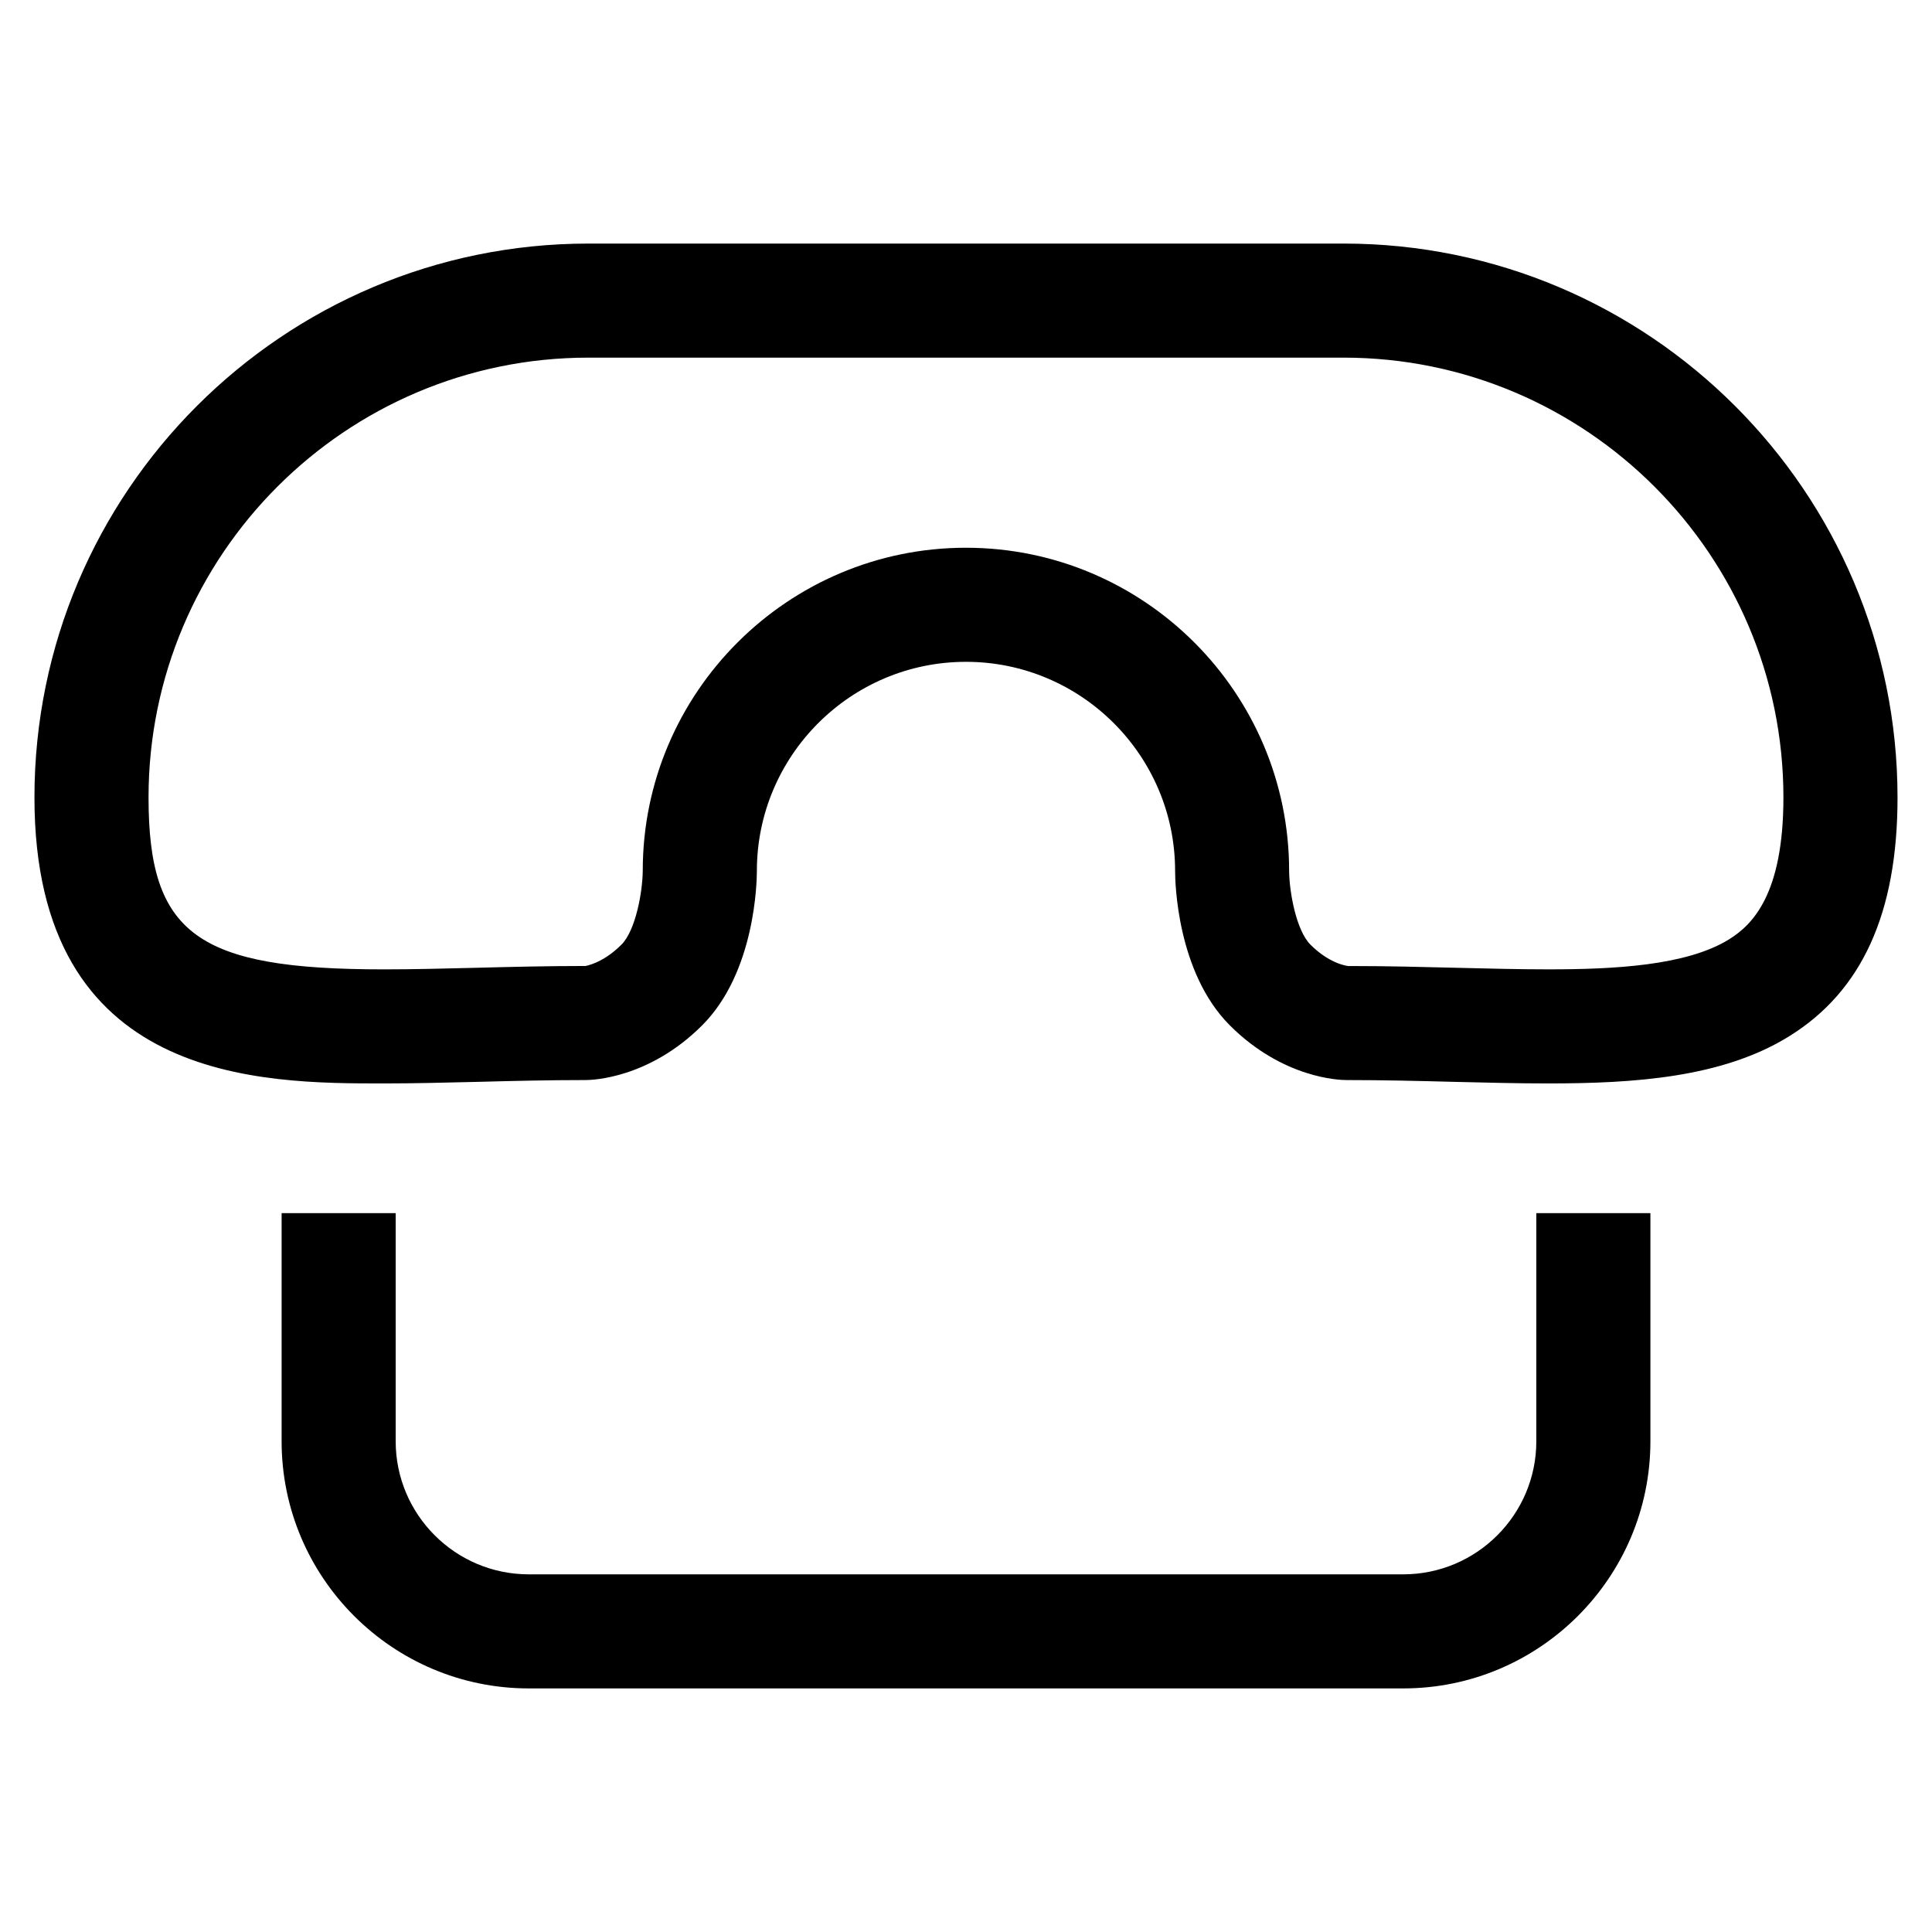
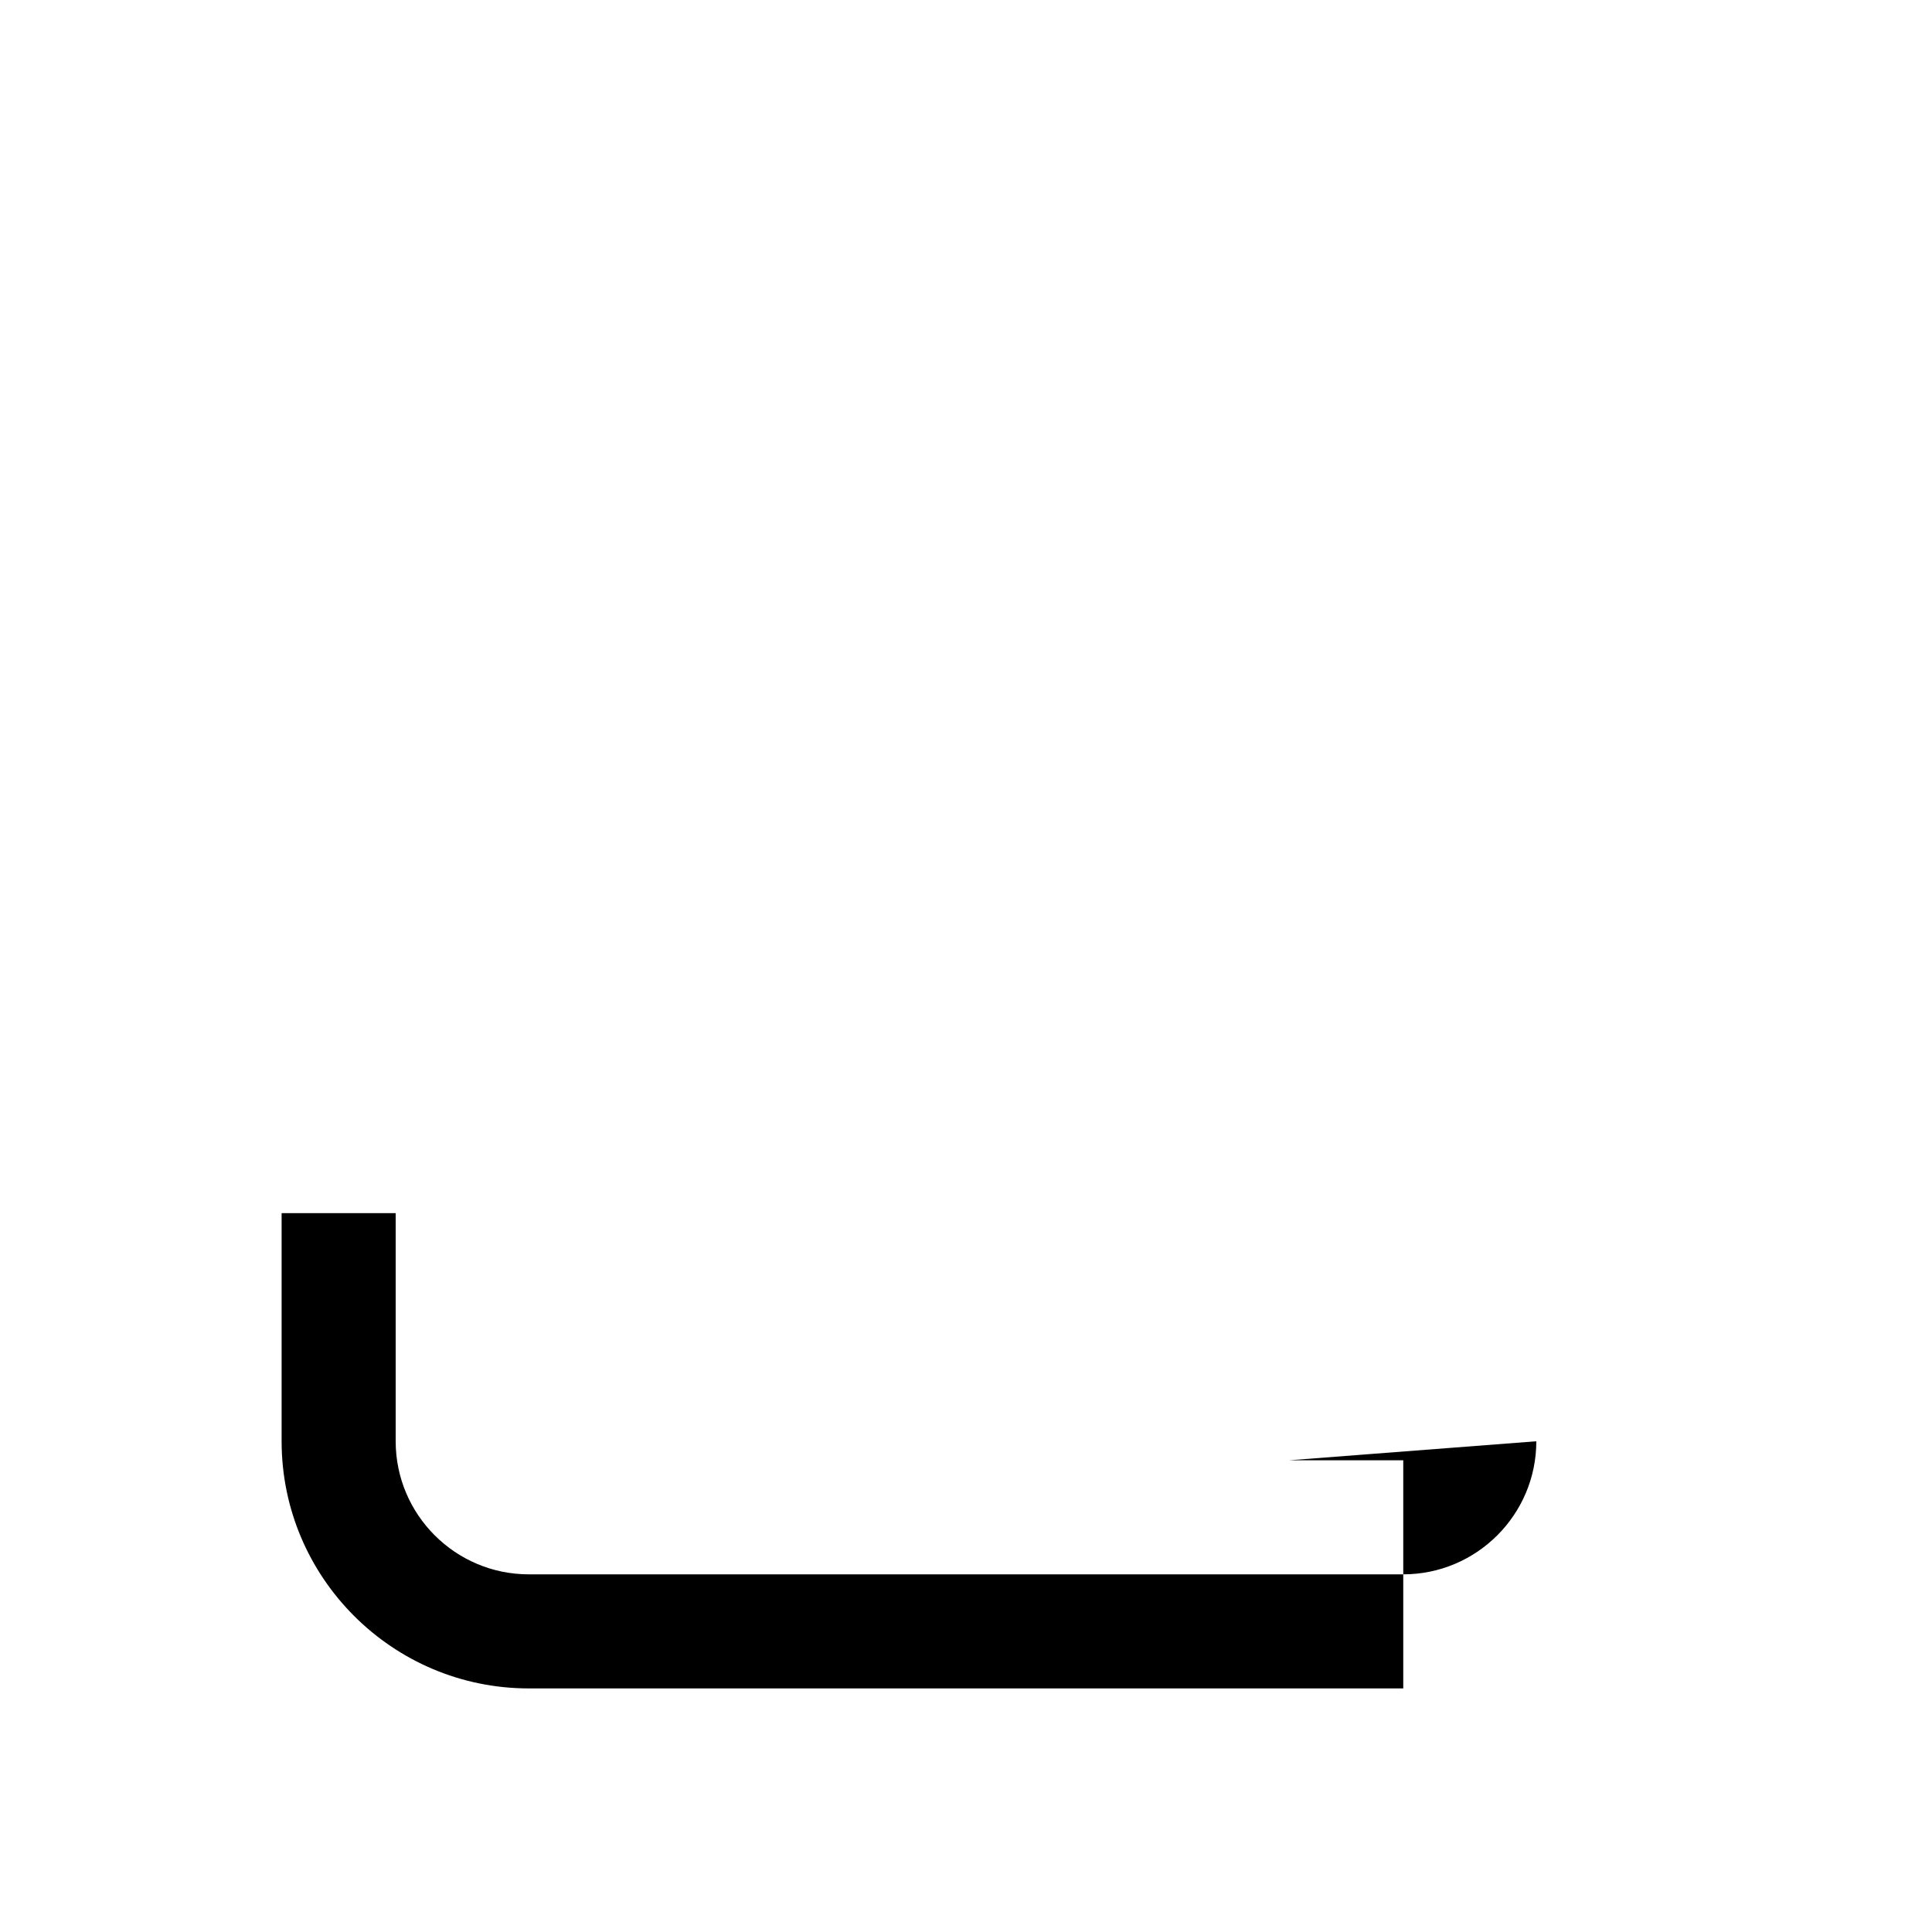
<svg xmlns="http://www.w3.org/2000/svg" fill="#000000" width="800px" height="800px" version="1.1" viewBox="144 144 512 512">
  <g>
-     <path d="m500.07 208.55h-200.15c-80.941 0-146.79 65.848-146.79 146.79 0 75.781 60.234 75.781 92.59 75.781 7.949 0 16.324-0.211 25.027-0.422 9.16-0.242 18.691-0.473 28.488-0.473 1.672 0 16.746-0.402 30.844-14.5 14.098-14.086 14.5-38.207 14.5-40.918 0-30.551 24.859-55.418 55.418-55.418 30.562 0 55.418 24.867 55.418 55.418 0 2.711 0.414 26.824 14.5 40.918 14.098 14.098 29.168 14.5 30.844 14.5 9.805 0 19.324 0.23 28.484 0.473 8.695 0.211 17.07 0.422 25.02 0.422h0.012c22.723 0 46.18-1.512 63.871-12.496 19.324-11.969 28.719-32.676 28.719-63.277-0.004-80.949-65.852-146.8-146.79-146.8zm102.14 184.39c-11.297 7.004-30.57 7.949-47.941 7.949h-0.012c-7.719 0-15.82-0.211-24.262-0.414-9.109-0.23-18.602-0.465-27.801-0.465h-0.875c-0.203-0.02-4.836-0.473-10.035-5.664-3.769-3.769-5.602-13.934-5.652-19.539 0-47.227-38.41-85.648-85.648-85.648-47.227 0-85.648 38.422-85.648 85.586-0.051 5.664-1.883 15.828-5.652 19.598-5.184 5.199-9.836 5.652-9.453 5.652-10.055 0-19.84 0.242-29.23 0.484-8.445 0.211-16.566 0.414-24.273 0.414-49.543 0-62.363-9.371-62.363-45.555-0.012-64.277 52.273-116.56 116.55-116.56h200.14c64.285 0 116.57 52.285 116.57 116.56 0 25.684-8.223 33.766-14.418 37.605z" />
-     <path d="m551.14 525.95c0 19.445-15.82 35.266-35.266 35.266h-231.75c-19.445 0-35.266-15.82-35.266-35.266v-60.457h-30.227v60.457c0 36.113 29.383 65.496 65.496 65.496h231.75c36.113 0 65.496-29.383 65.496-65.496v-60.457h-30.23z" />
+     <path d="m551.14 525.95c0 19.445-15.82 35.266-35.266 35.266h-231.75c-19.445 0-35.266-15.82-35.266-35.266v-60.457h-30.227v60.457c0 36.113 29.383 65.496 65.496 65.496h231.75v-60.457h-30.23z" />
  </g>
</svg>